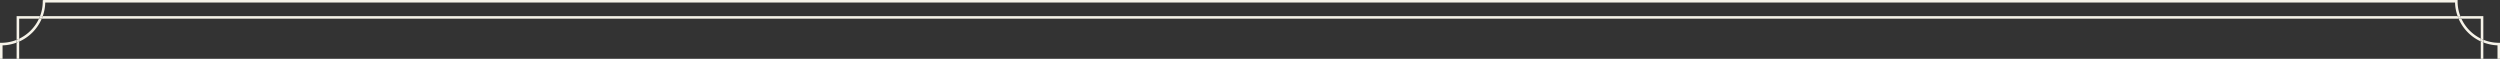
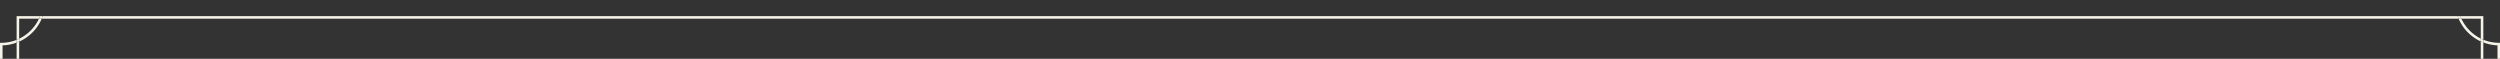
<svg xmlns="http://www.w3.org/2000/svg" viewBox="0 0 488.9 11.5">
  <rect x="0" y="0" width="488.9" height="11.5" fill="#333333" stroke="none" />
  <defs>
    <style>.cls-1{fill:#f6f3e9;}</style>
  </defs>
  <g id="レイヤー_2" data-name="レイヤー 2">
    <g id="ケイ">
-       <polygon class="cls-1" points="480.61 0 8.61 0 8.59 0 480.61 0 480.61 0" />
      <path class="cls-1" d="M485.14,3.65V7.54l.5.23V3.15h-4.5l.21.5Z" />
      <path class="cls-1" d="M485.14,11.5h.5V8.3l-.5-.2Z" />
      <path class="cls-1" d="M480.8,3.65c-.07-.16-.13-.33-.19-.5H8.36c-.06.17-.13.34-.2.5Z" />
      <path class="cls-1" d="M3.75,11.5V8.13a4.34,4.34,0,0,1-.5.2V11.5Z" />
      <path class="cls-1" d="M3.75,3.65H7.62a4.4,4.4,0,0,0,.21-.5H3.25V7.79a3.78,3.78,0,0,0,.5-.22Z" />
      <path class="cls-1" d="M8.16,3.65H7.62A8.14,8.14,0,0,1,3.75,7.57v.56A8.54,8.54,0,0,0,8.16,3.65Z" />
      <path class="cls-1" d="M488.65,8.37a8,8,0,0,1-3-.6V8.3a8.76,8.76,0,0,0,2.76.57V11.5h.5V8.37Z" />
      <path class="cls-1" d="M.5,8.87a8.35,8.35,0,0,0,2.75-.54V7.79a8.05,8.05,0,0,1-3,.58H0V11.5H.5Z" />
      <path class="cls-1" d="M485.14,8.1V7.54a8.13,8.13,0,0,1-3.79-3.89h-.55A8.64,8.64,0,0,0,485.14,8.1Z" />
-       <path class="cls-1" d="M8.36.3a8,8,0,0,1-.53,2.85h.53A8.59,8.59,0,0,0,8.85.5H480.11a8.31,8.31,0,0,0,.5,2.65h.53A8,8,0,0,1,480.61.3V0H8.59L8.36.05Z" />
      <path class="cls-1" d="M3.75,7.57a3.78,3.78,0,0,1-.5.22v.54a4.34,4.34,0,0,0,.5-.2Z" />
      <path class="cls-1" d="M480.8,3.65h.55l-.21-.5h-.53C480.67,3.32,480.73,3.49,480.8,3.65Z" />
      <path class="cls-1" d="M485.14,8.1l.5.2V7.77l-.5-.23Z" />
      <path class="cls-1" d="M8.16,3.65c.07-.16.14-.33.2-.5H7.83a4.4,4.4,0,0,1-.21.5Z" />
    </g>
  </g>
</svg>